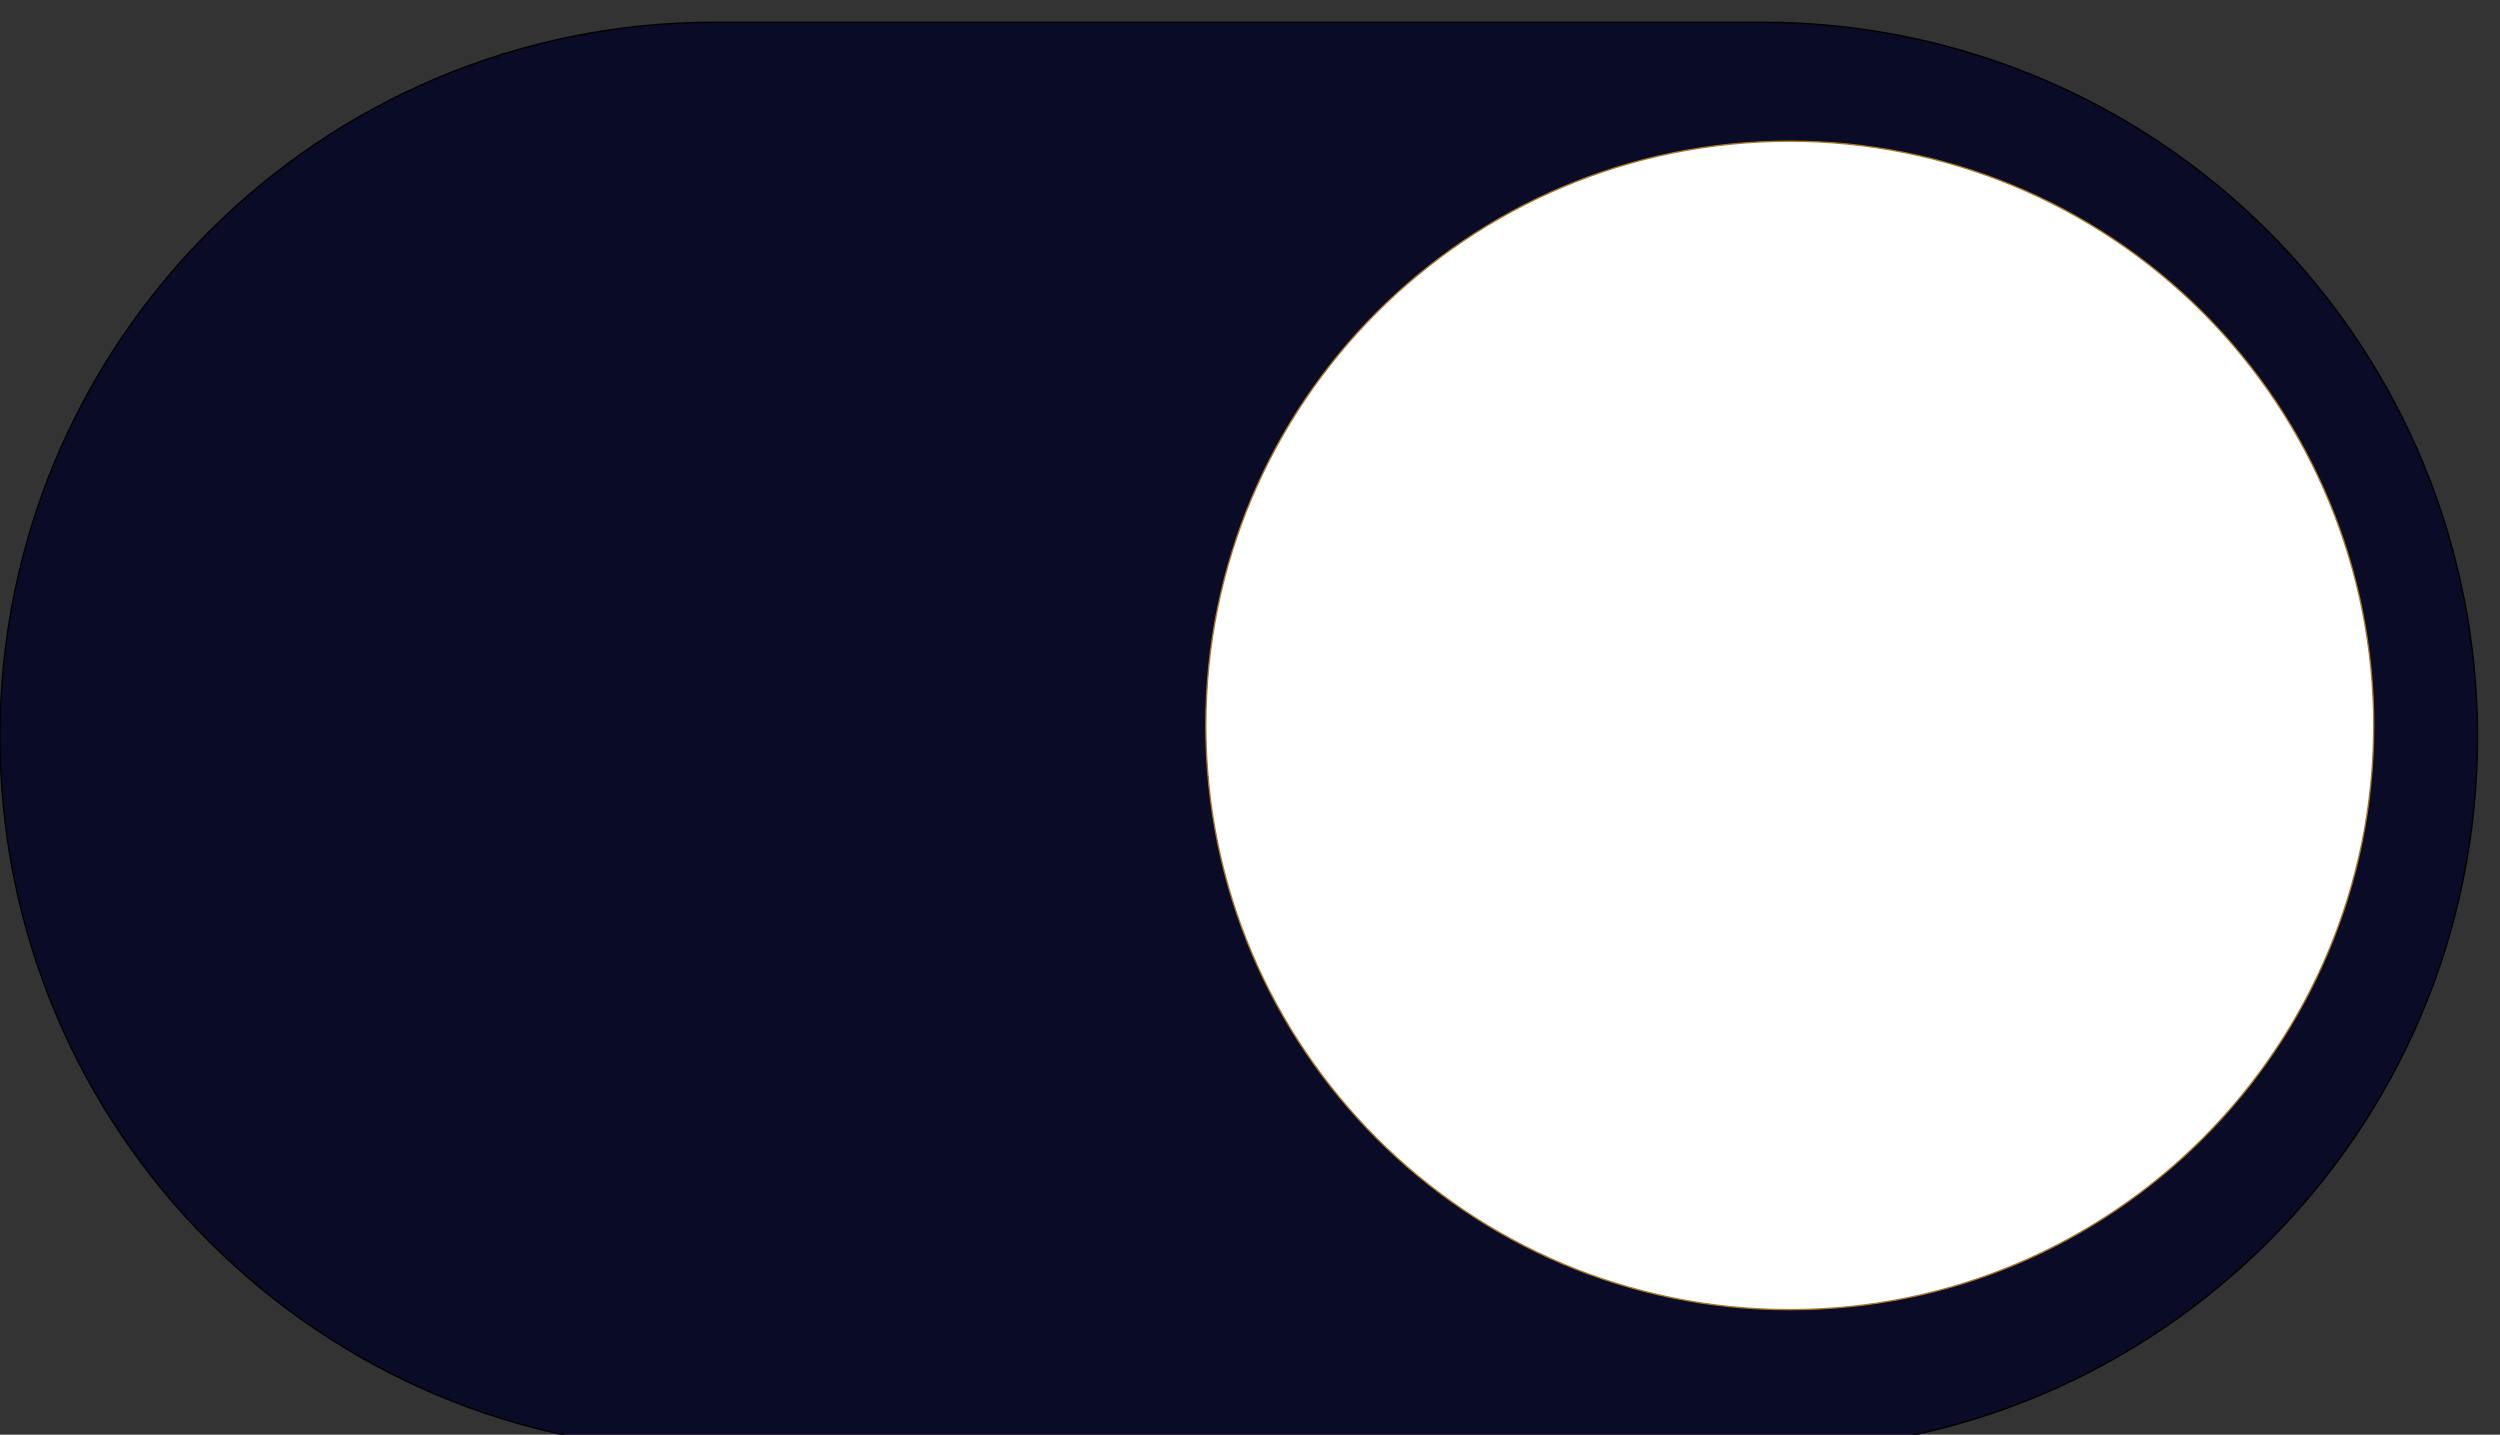
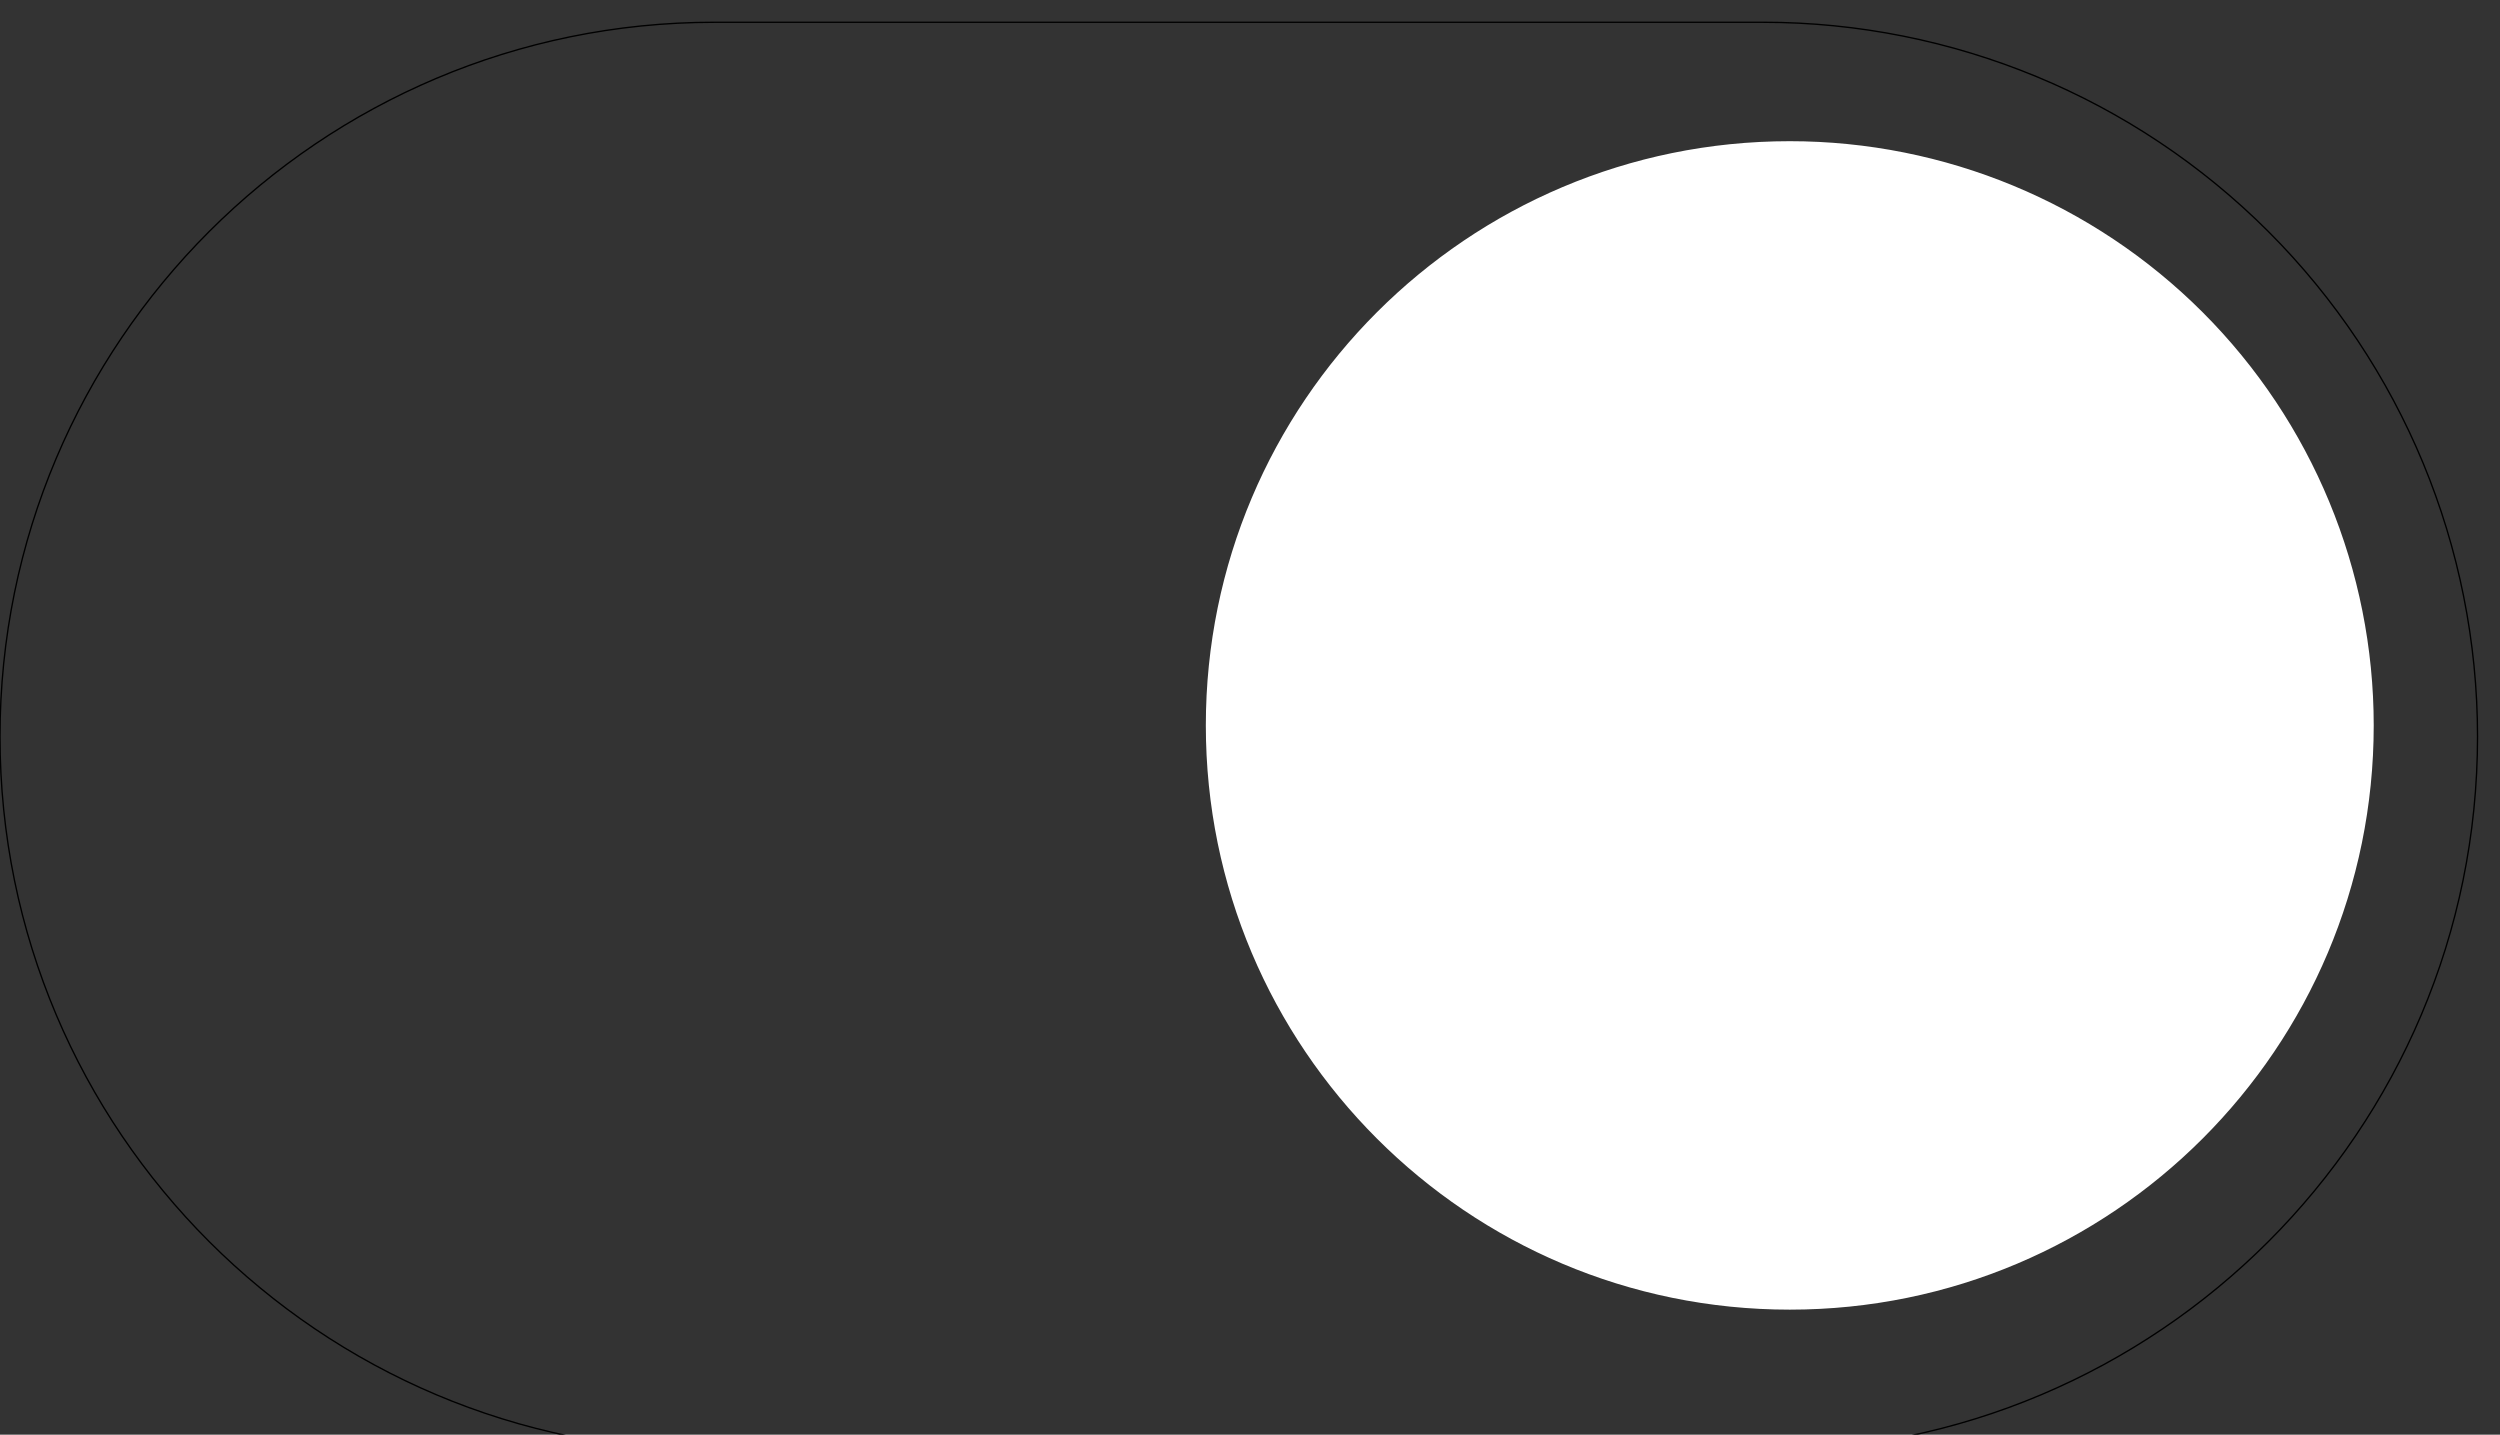
<svg xmlns="http://www.w3.org/2000/svg" version="1.1" viewBox="0.0 0.0 1818.677 1043.677" fill="none" stroke="none" stroke-linecap="square" stroke-miterlimit="10">
  <rect x="0.0" y="0.0" width="1818.677" height="1043.677" fill="#333333" stroke="none" />
  <clipPath id="p.0">
    <path d="m0 0l1818.677 0l0 1043.677l-1818.677 0l0 -1043.677z" clip-rule="nonzero" />
  </clipPath>
  <g clip-path="url(#p.0)">
-     <path fill="#000000" fill-opacity="0.0" d="m0 0l1818.677 0l0 1043.677l-1818.677 0z" fill-rule="evenodd" />
-     <path fill="#0a0b26" d="m0 535.824l0 0c0 -286.979 232.643 -519.622 519.622 -519.622l763.087 0l0 0c137.812 0 269.98 54.746 367.428 152.194c97.448 97.448 152.194 229.616 152.194 367.428l0 0l0 0c0 286.979 -232.643 519.622 -519.622 519.622l-763.087 0c-286.979 0 -519.622 -232.643 -519.622 -519.622z" fill-rule="evenodd" />
    <path stroke="#000000" stroke-width="1.0" stroke-linejoin="round" stroke-linecap="butt" d="m0 535.824l0 0c0 -286.979 232.643 -519.622 519.622 -519.622l763.087 0l0 0c137.812 0 269.98 54.746 367.428 152.194c97.448 97.448 152.194 229.616 152.194 367.428l0 0l0 0c0 286.979 -232.643 519.622 -519.622 519.622l-763.087 0c-286.979 0 -519.622 -232.643 -519.622 -519.622z" fill-rule="evenodd" />
    <path fill="#ffffff" d="m877.205 527.72l0 0c0 -234.725 190.191 -425.008 424.803 -425.008l0 0c112.665 0 220.715 44.777 300.381 124.482c79.666 79.704 124.422 187.807 124.422 300.526l0 0c0 234.725 -190.191 425.008 -424.803 425.008l0 0c-234.612 0 -424.803 -190.282 -424.803 -425.008z" fill-rule="evenodd" />
-     <path stroke="#ac7726" stroke-width="1.0" stroke-linejoin="round" stroke-linecap="butt" d="m877.205 527.72l0 0c0 -234.725 190.191 -425.008 424.803 -425.008l0 0c112.665 0 220.715 44.777 300.381 124.482c79.666 79.704 124.422 187.807 124.422 300.526l0 0c0 234.725 -190.191 425.008 -424.803 425.008l0 0c-234.612 0 -424.803 -190.282 -424.803 -425.008z" fill-rule="evenodd" />
  </g>
</svg>